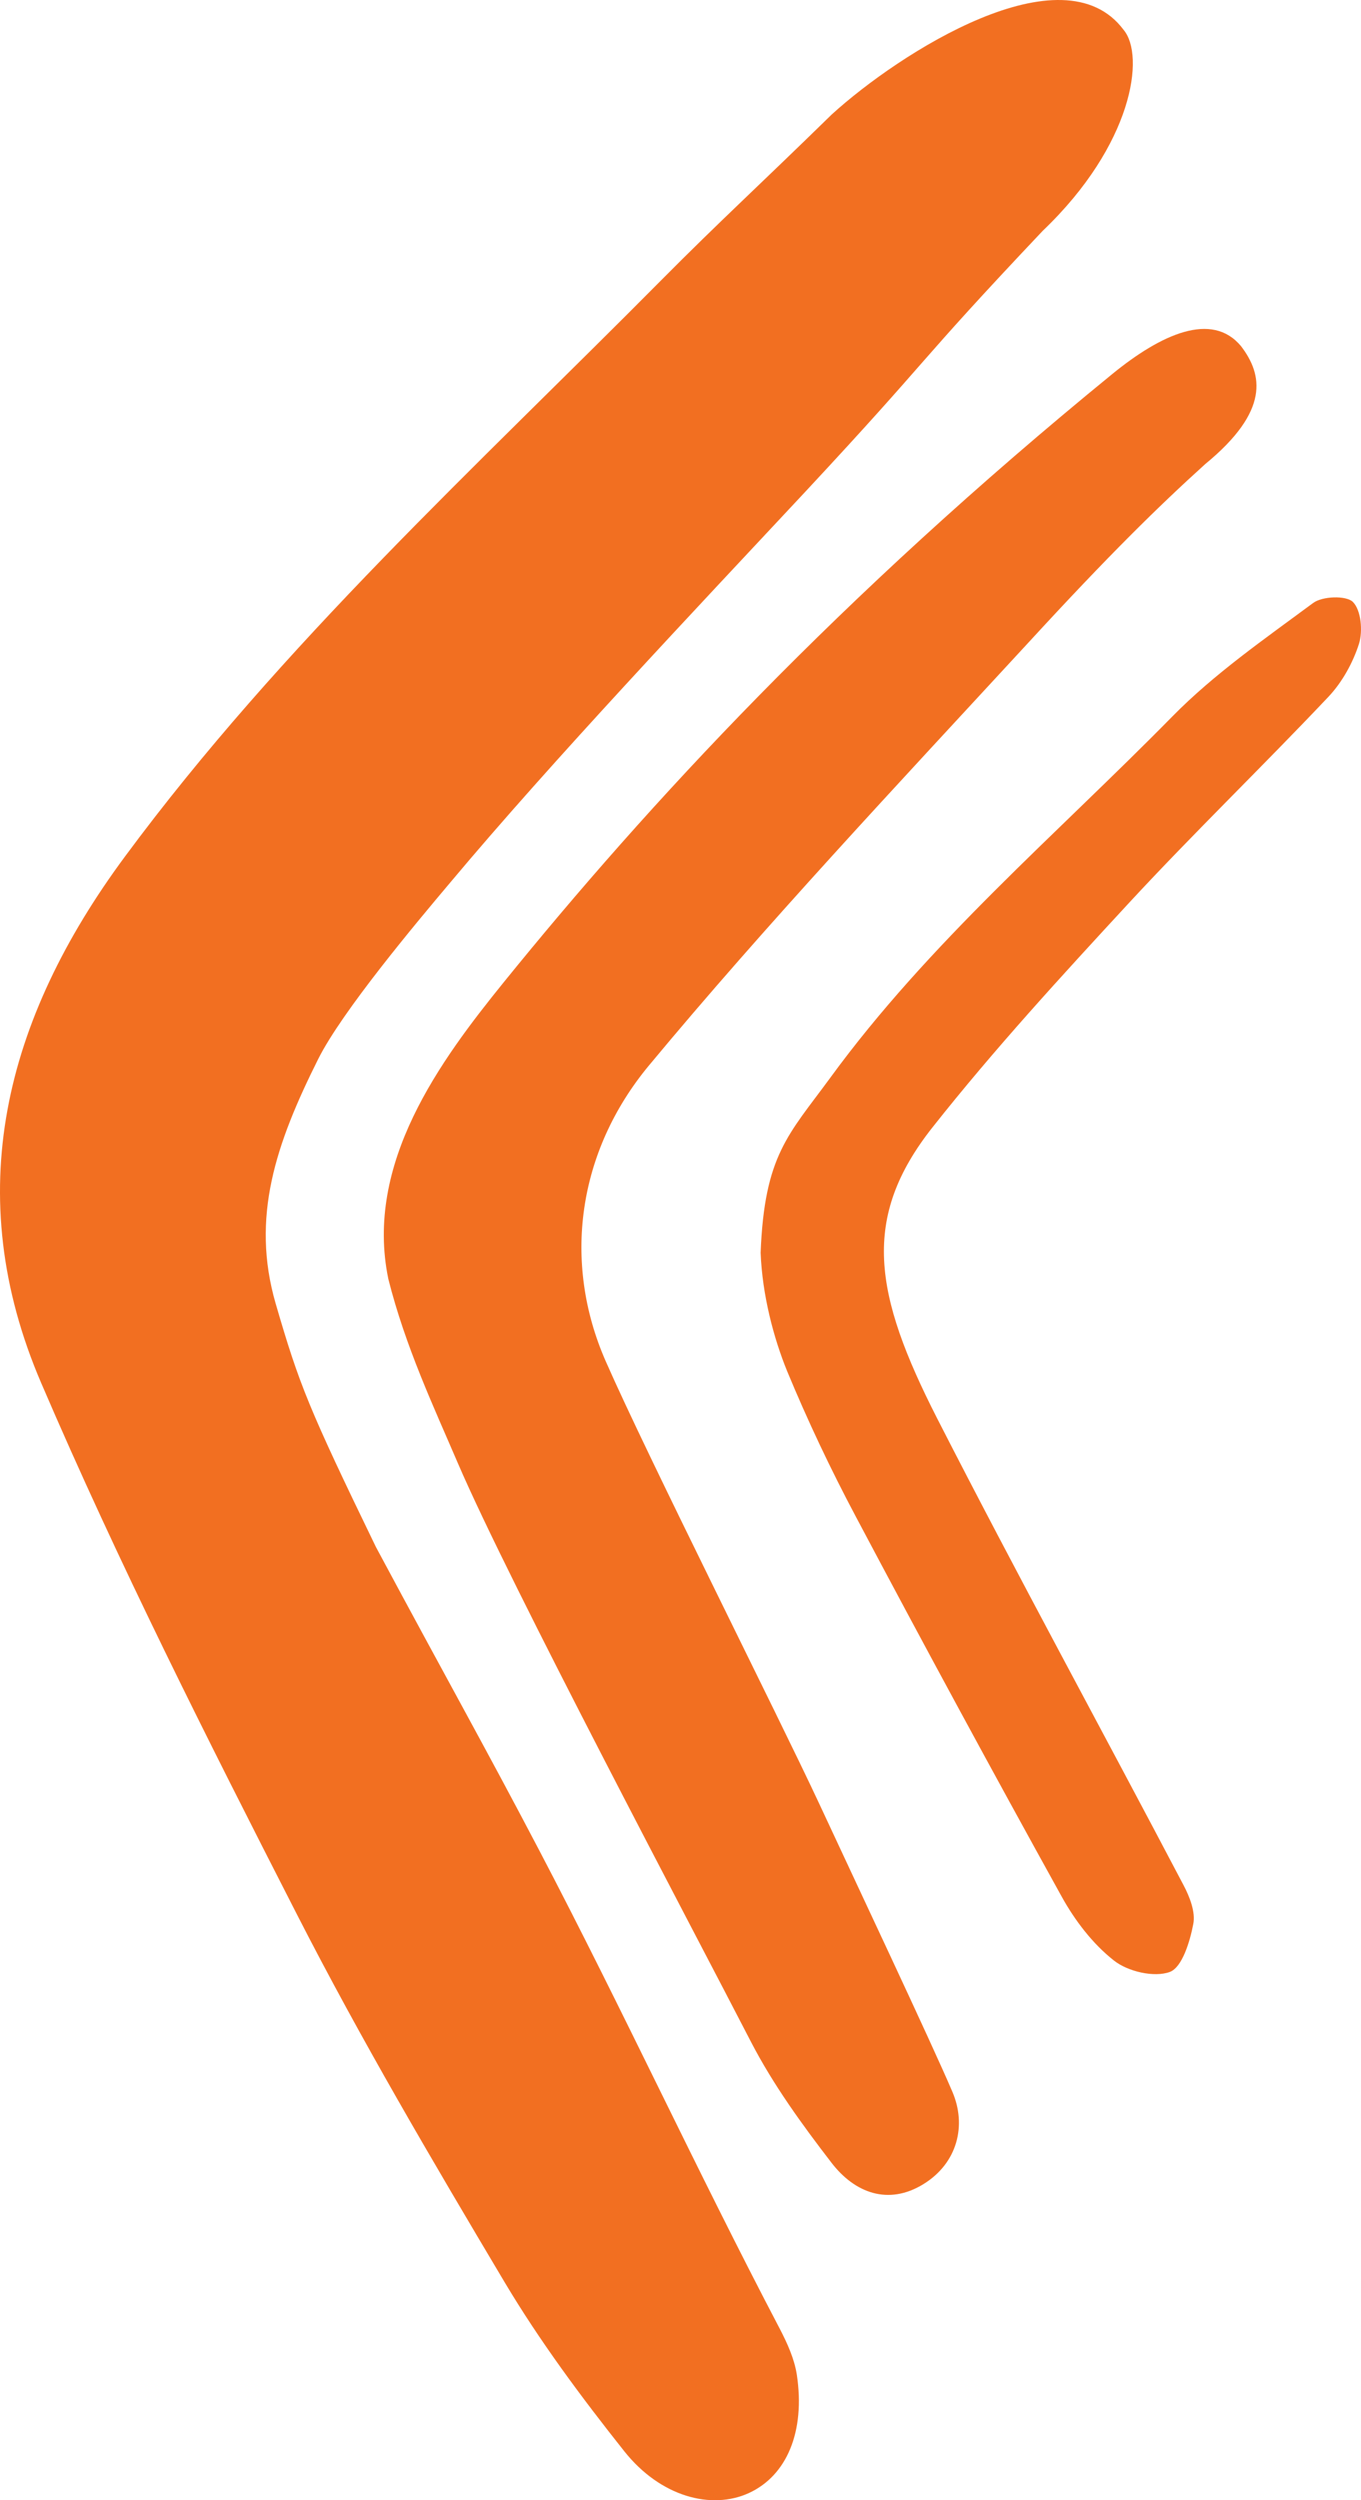
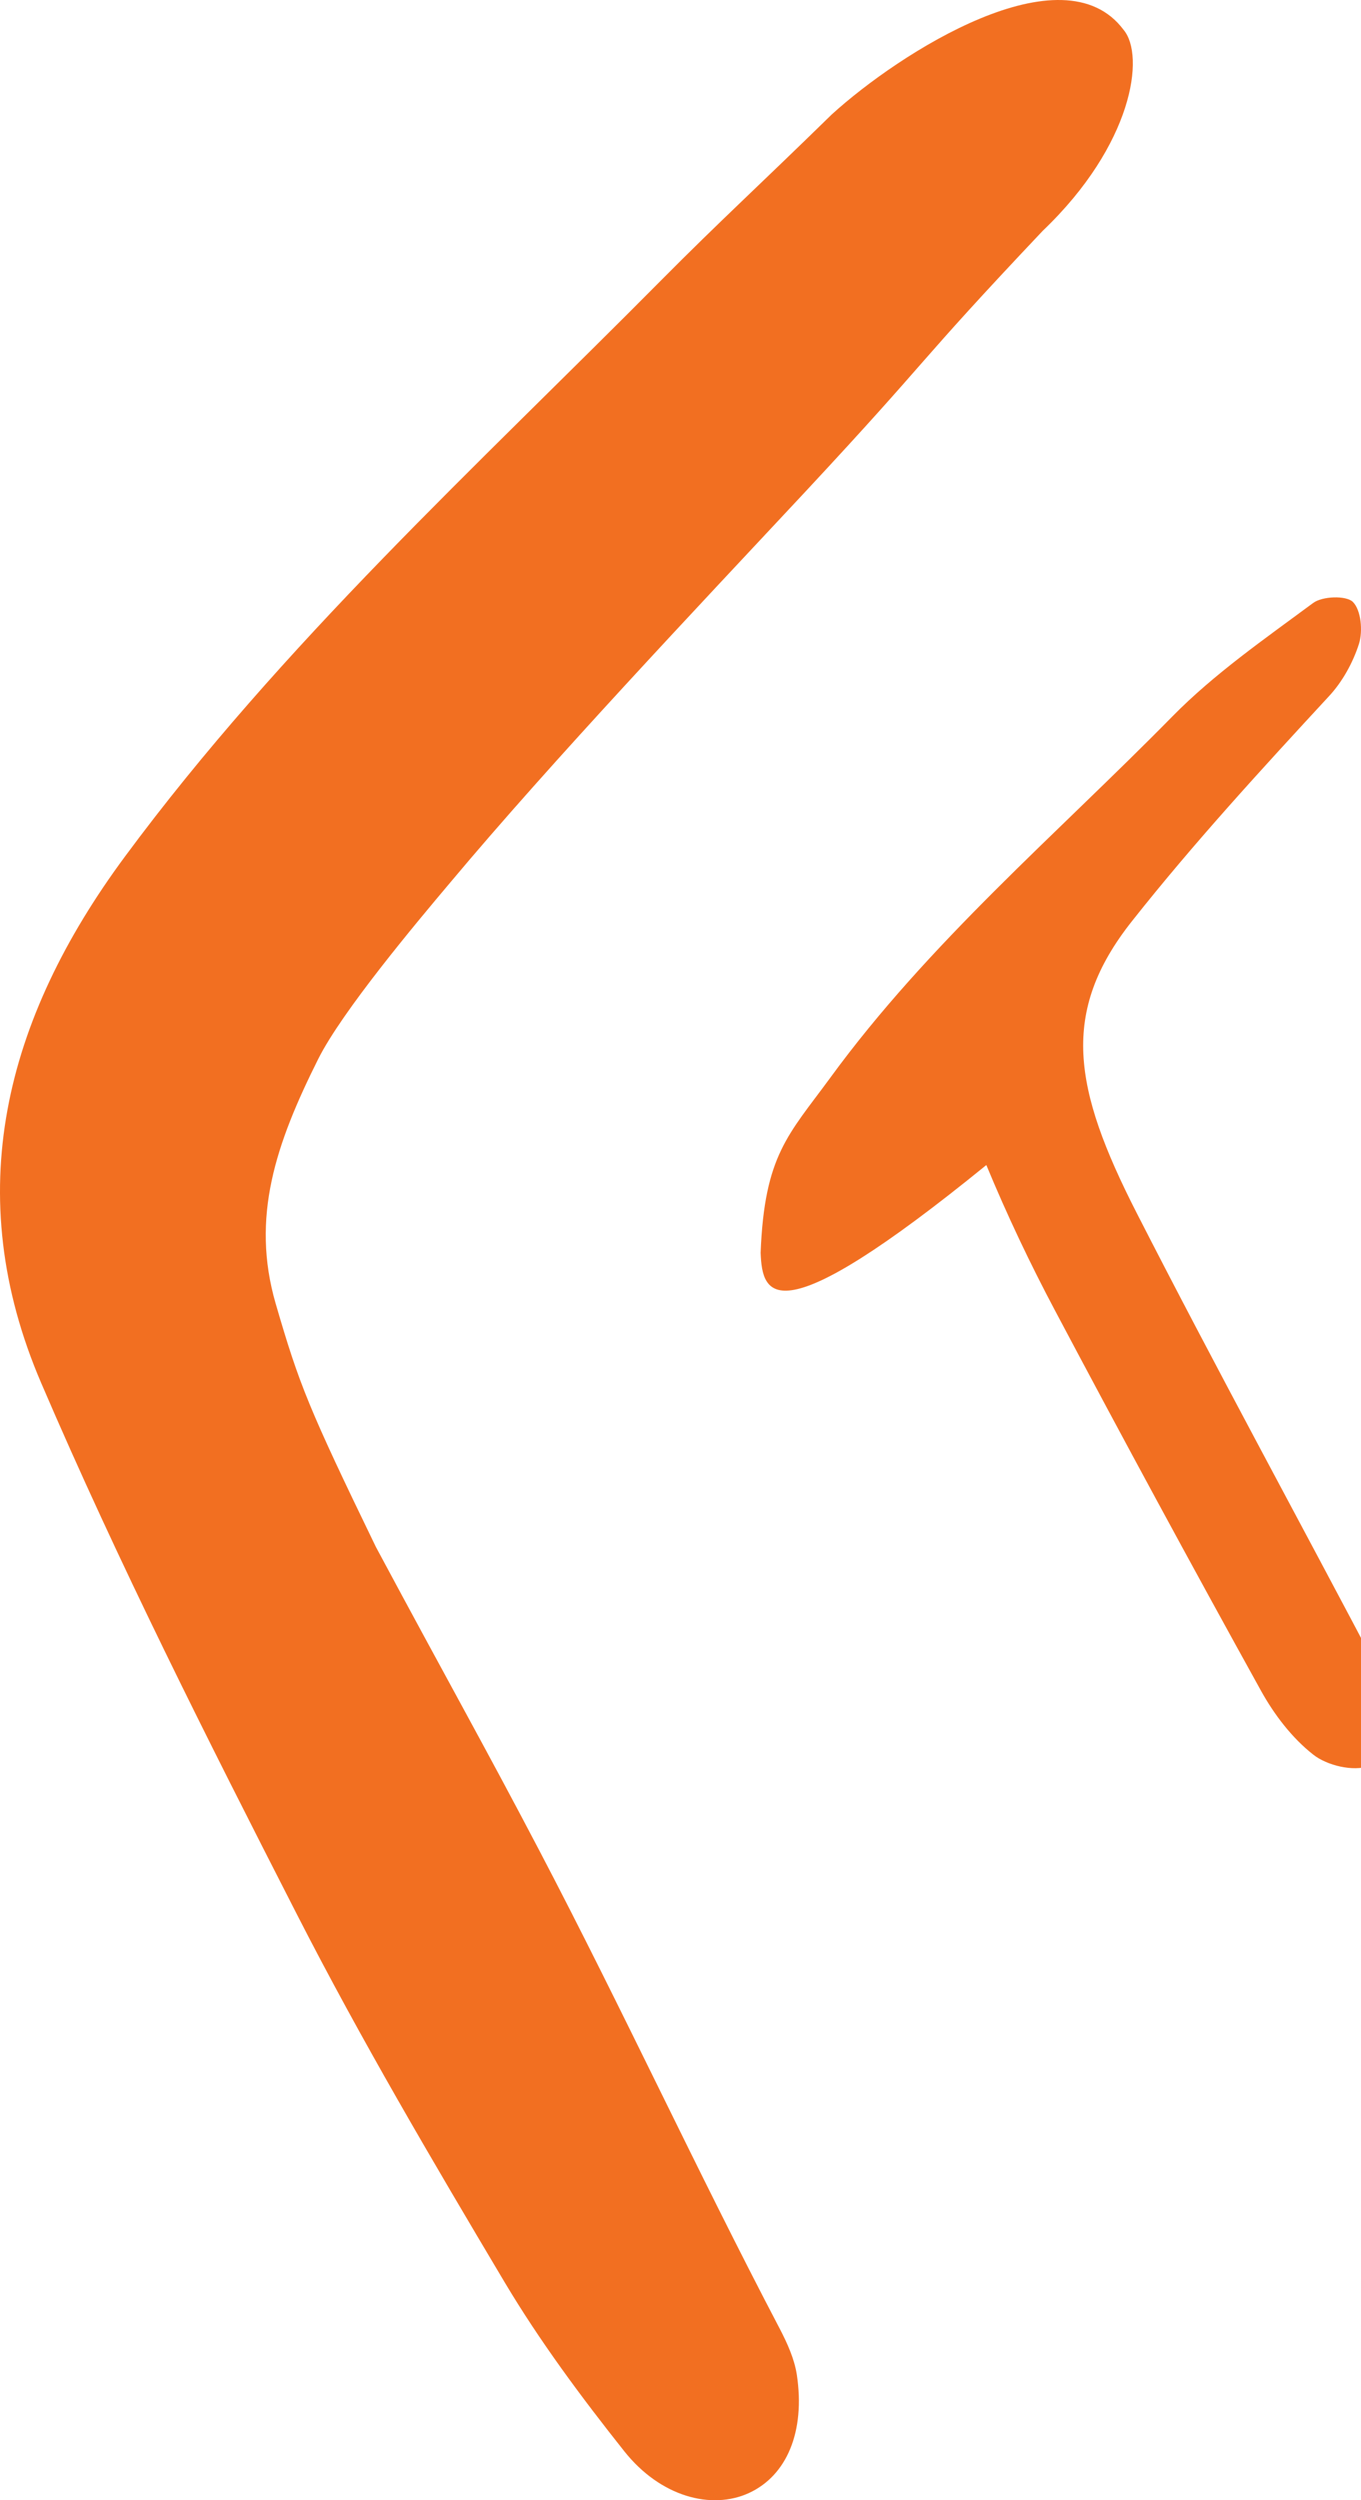
<svg xmlns="http://www.w3.org/2000/svg" id="Capa_1" data-name="Capa 1" width="852.465" height="1564.932" viewBox="0 0 852.465 1564.932">
  <defs>
    <style>.cls-1{fill:#f26f21;fill-rule:evenodd;}</style>
  </defs>
  <path class="cls-1" d="M714.652,20.484C728.244,36.636,720.46,92.411,664.01,146.274c-82.626,87.336-66.705,75.304-148.615,163.216-68.642,73.46-158.201,167.993-222.73,244.988-21.465,25.445-67.479,80.312-82.448,110.156-26.607,53.136-42.304,99.1-26.654,153.124,14.792,50.816,20.57,65.289,62.763,152.287,45.088,84.058,68.2,124.844,102.375,190.021,52.672,100.447,97.822,198.726,150.523,299.194,4.724,9.059,9.245,18.975,10.769,28.934,5.354,35.719-6.333,63.153-30.051,74.049-23.573,10.753-55.408,2.275-78.023-26.153-26.947-33.921-52.993-68.953-75.095-106.048-45.113-75.792-90.034-151.936-130.154-230.386C140.697,1090.266,85.183,980.346,36.713,867.5-14.154,749.196,13.682,639.881,89.125,537.968,187.63,404.803,309.353,293.843,425.163,177.086c37.159-37.415,60.41-58.415,106.655-103.598C574.342,34.752,676.617-30.443,714.652,20.484Z" transform="translate(-10.891 -1.804)" />
-   <path class="cls-1" d="M254.125,802.338C239.121,729.874,286.683,665.68,326.374,616.65c90.322-111.438,209.694-240.807,381.23-380.761,30.599-24.946,62.392-39.396,80.664-17.35,13.505,17.756,18.079,40.453-22.447,73.709-29.138,26.347-60.305,56.846-110.788,111.779-83.317,90.267-164.78,176.947-237.712,264.723-44.675,53.875-54.313,122.934-27.063,185.01,26.343,59.98,108.196,222.221,133.5,276.461,21.21,45.619,71.355,151.865,83.613,180.754,9.042,20.931,3.419,44.676-18.118,57.922-22.092,13.565-43.11,5.388-57.534-13.368-18.475-23.971-36.55-48.876-50.394-75.58-36.08-69.924-151.253-286.911-183.727-362.492C282.574,882.422,264.78,844.672,254.125,802.338Z" transform="translate(-10.891 -1.804)" />
-   <path class="cls-1" d="M487.308,785.919c2.387-61.164,17.445-73.802,43.574-109.459,61.783-84.627,141.533-152.191,214.345-226.245,26.291-26.716,57.715-48.471,88.067-70.933,5.754-4.363,20.726-4.883,24.994-.704,5.116,5.166,6.302,18.135,3.815,26.154-3.779,11.855-10.519,24.055-19.079,33.134C801.952,481.302,758.835,522.9,718.211,566.76c-42.292,45.748-84.551,91.735-123.146,140.537-45.066,56.91-36.951,104.344,2.769,182.216,50.144,98.069,103.033,194.646,154.314,292.139,3.897,7.358,7.697,17.019,6.132,24.55-2.106,10.942-6.925,26.912-14.604,29.844-9.833,3.669-26.464-.241-35.105-7.149-13.228-10.369-24.401-24.996-32.644-39.892q-65.491-118.227-128.835-237.637c-15.815-29.724-30.336-60.349-43.224-91.449C495.489,839.33,488.36,812.584,487.308,785.919Z" transform="translate(-10.891 -1.804)" />
+   <path class="cls-1" d="M487.308,785.919c2.387-61.164,17.445-73.802,43.574-109.459,61.783-84.627,141.533-152.191,214.345-226.245,26.291-26.716,57.715-48.471,88.067-70.933,5.754-4.363,20.726-4.883,24.994-.704,5.116,5.166,6.302,18.135,3.815,26.154-3.779,11.855-10.519,24.055-19.079,33.134c-42.292,45.748-84.551,91.735-123.146,140.537-45.066,56.91-36.951,104.344,2.769,182.216,50.144,98.069,103.033,194.646,154.314,292.139,3.897,7.358,7.697,17.019,6.132,24.55-2.106,10.942-6.925,26.912-14.604,29.844-9.833,3.669-26.464-.241-35.105-7.149-13.228-10.369-24.401-24.996-32.644-39.892q-65.491-118.227-128.835-237.637c-15.815-29.724-30.336-60.349-43.224-91.449C495.489,839.33,488.36,812.584,487.308,785.919Z" transform="translate(-10.891 -1.804)" />
</svg>